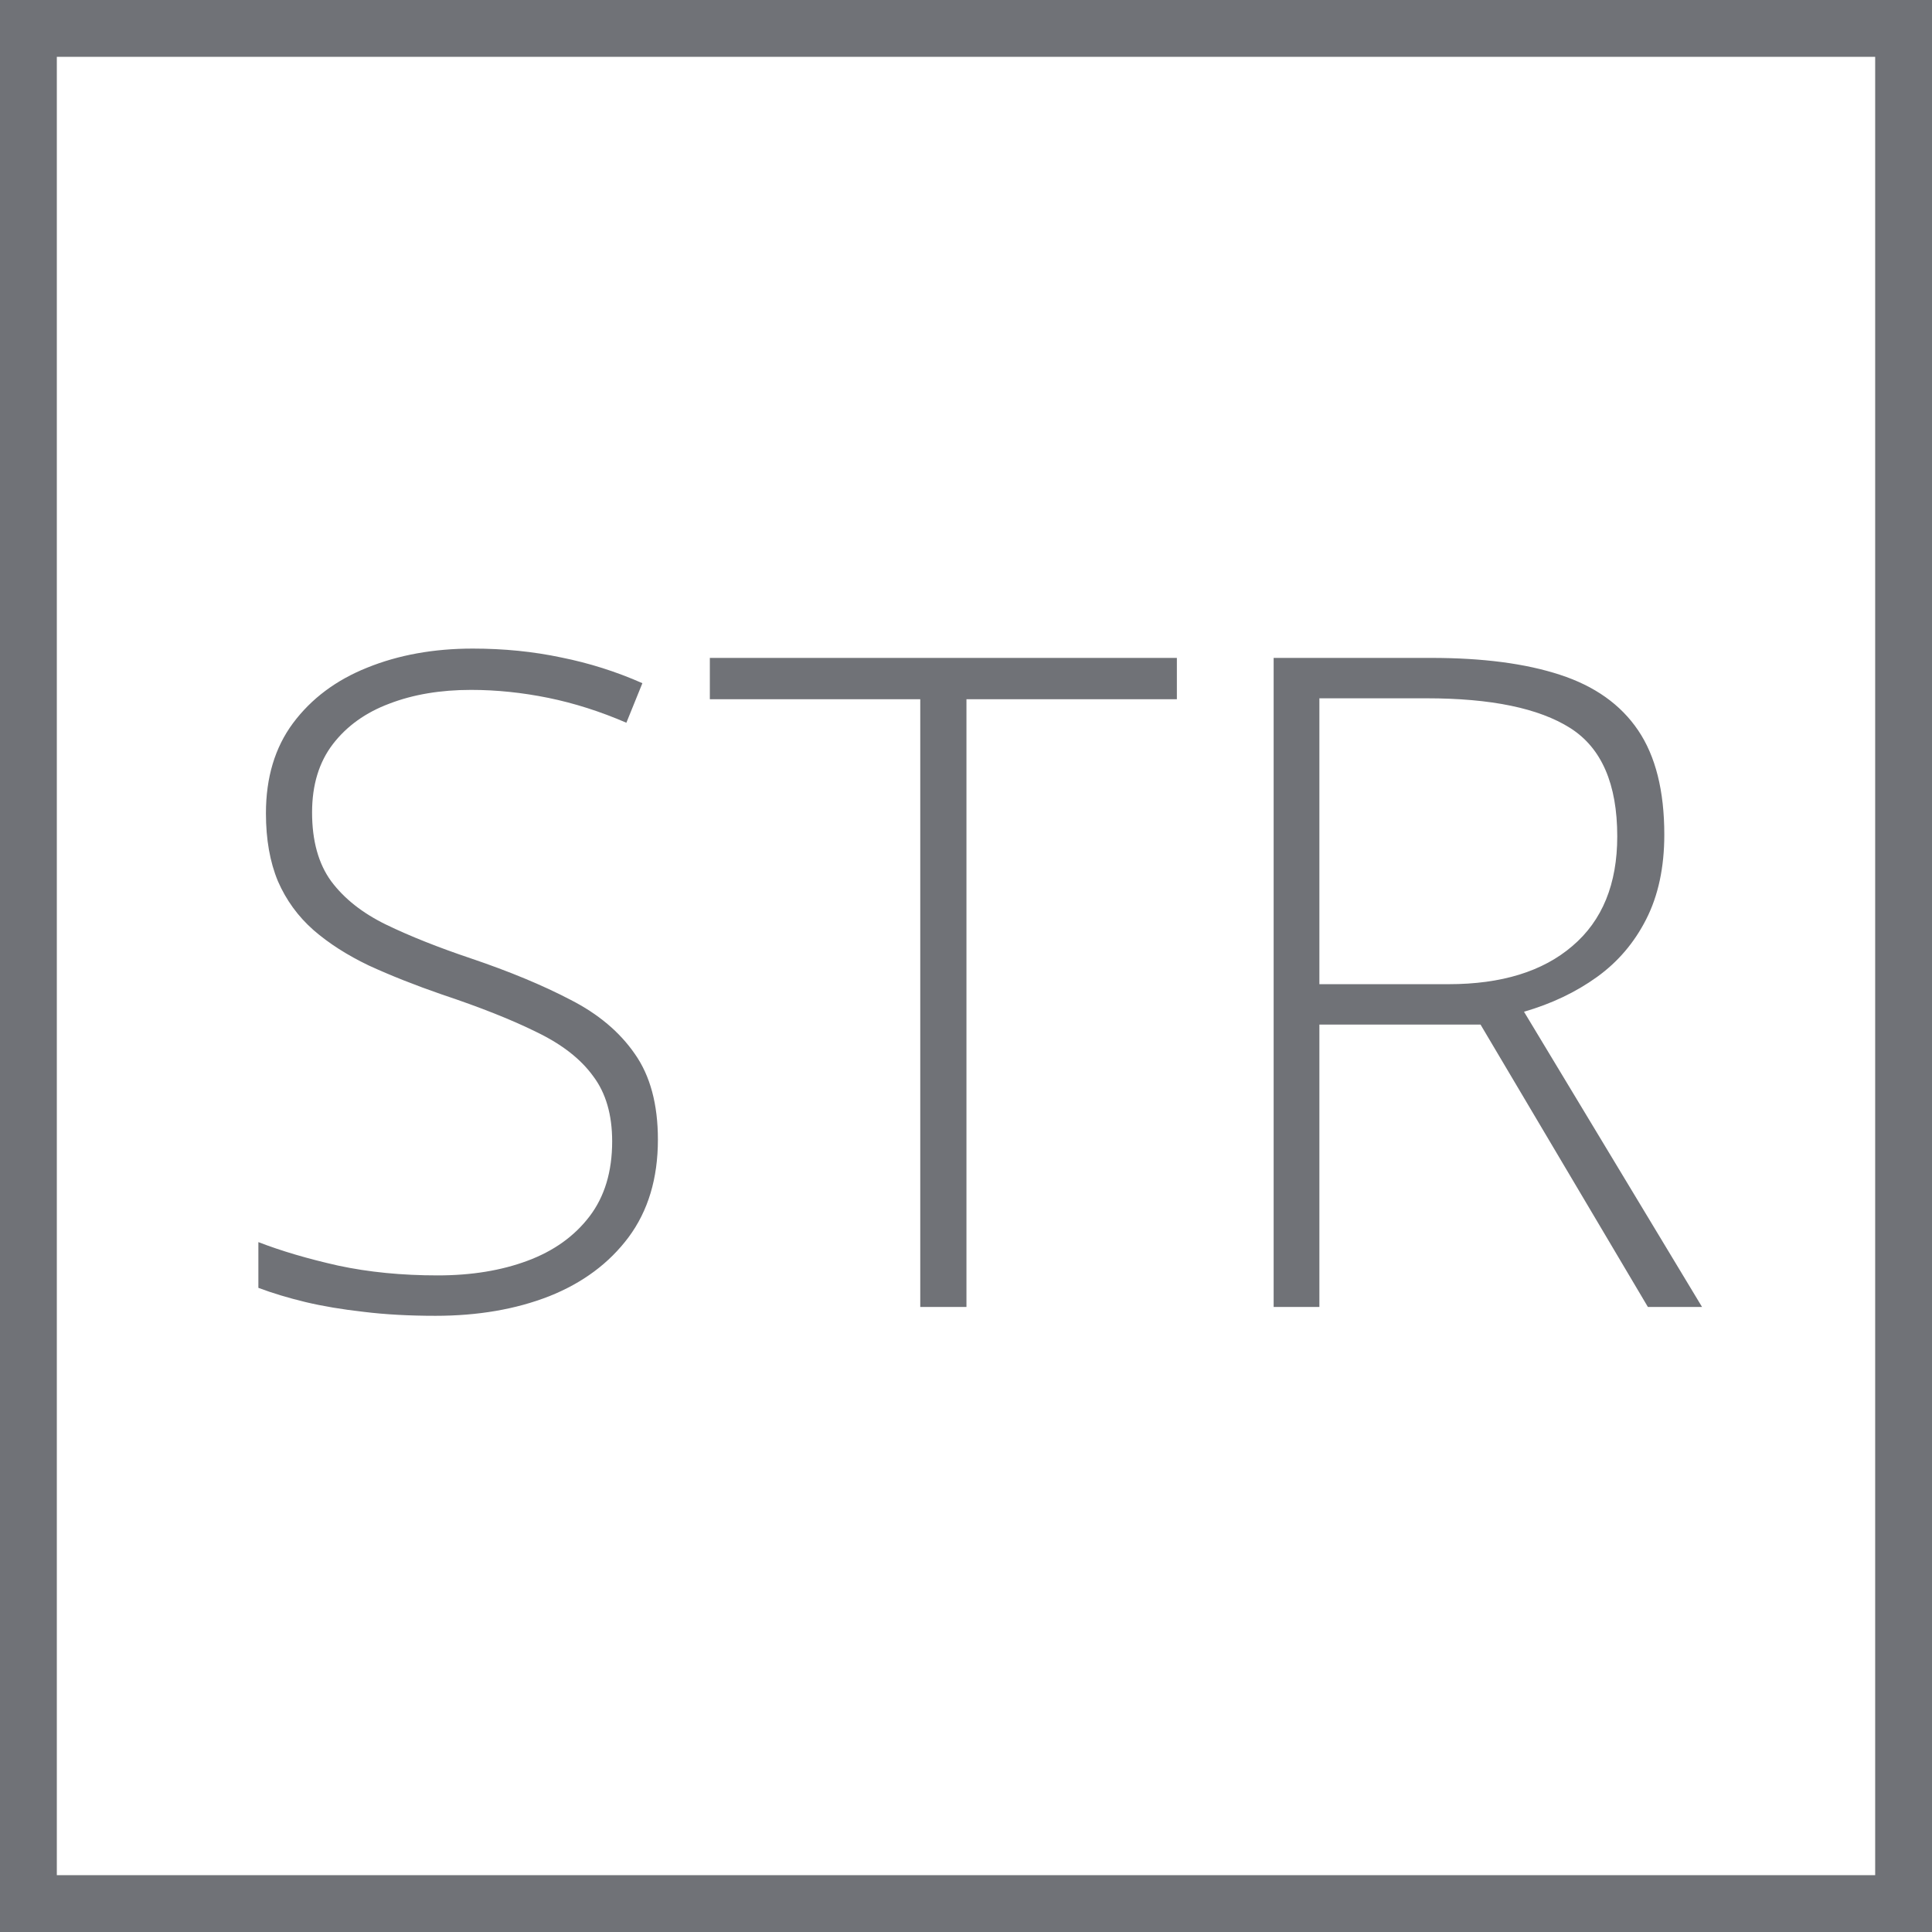
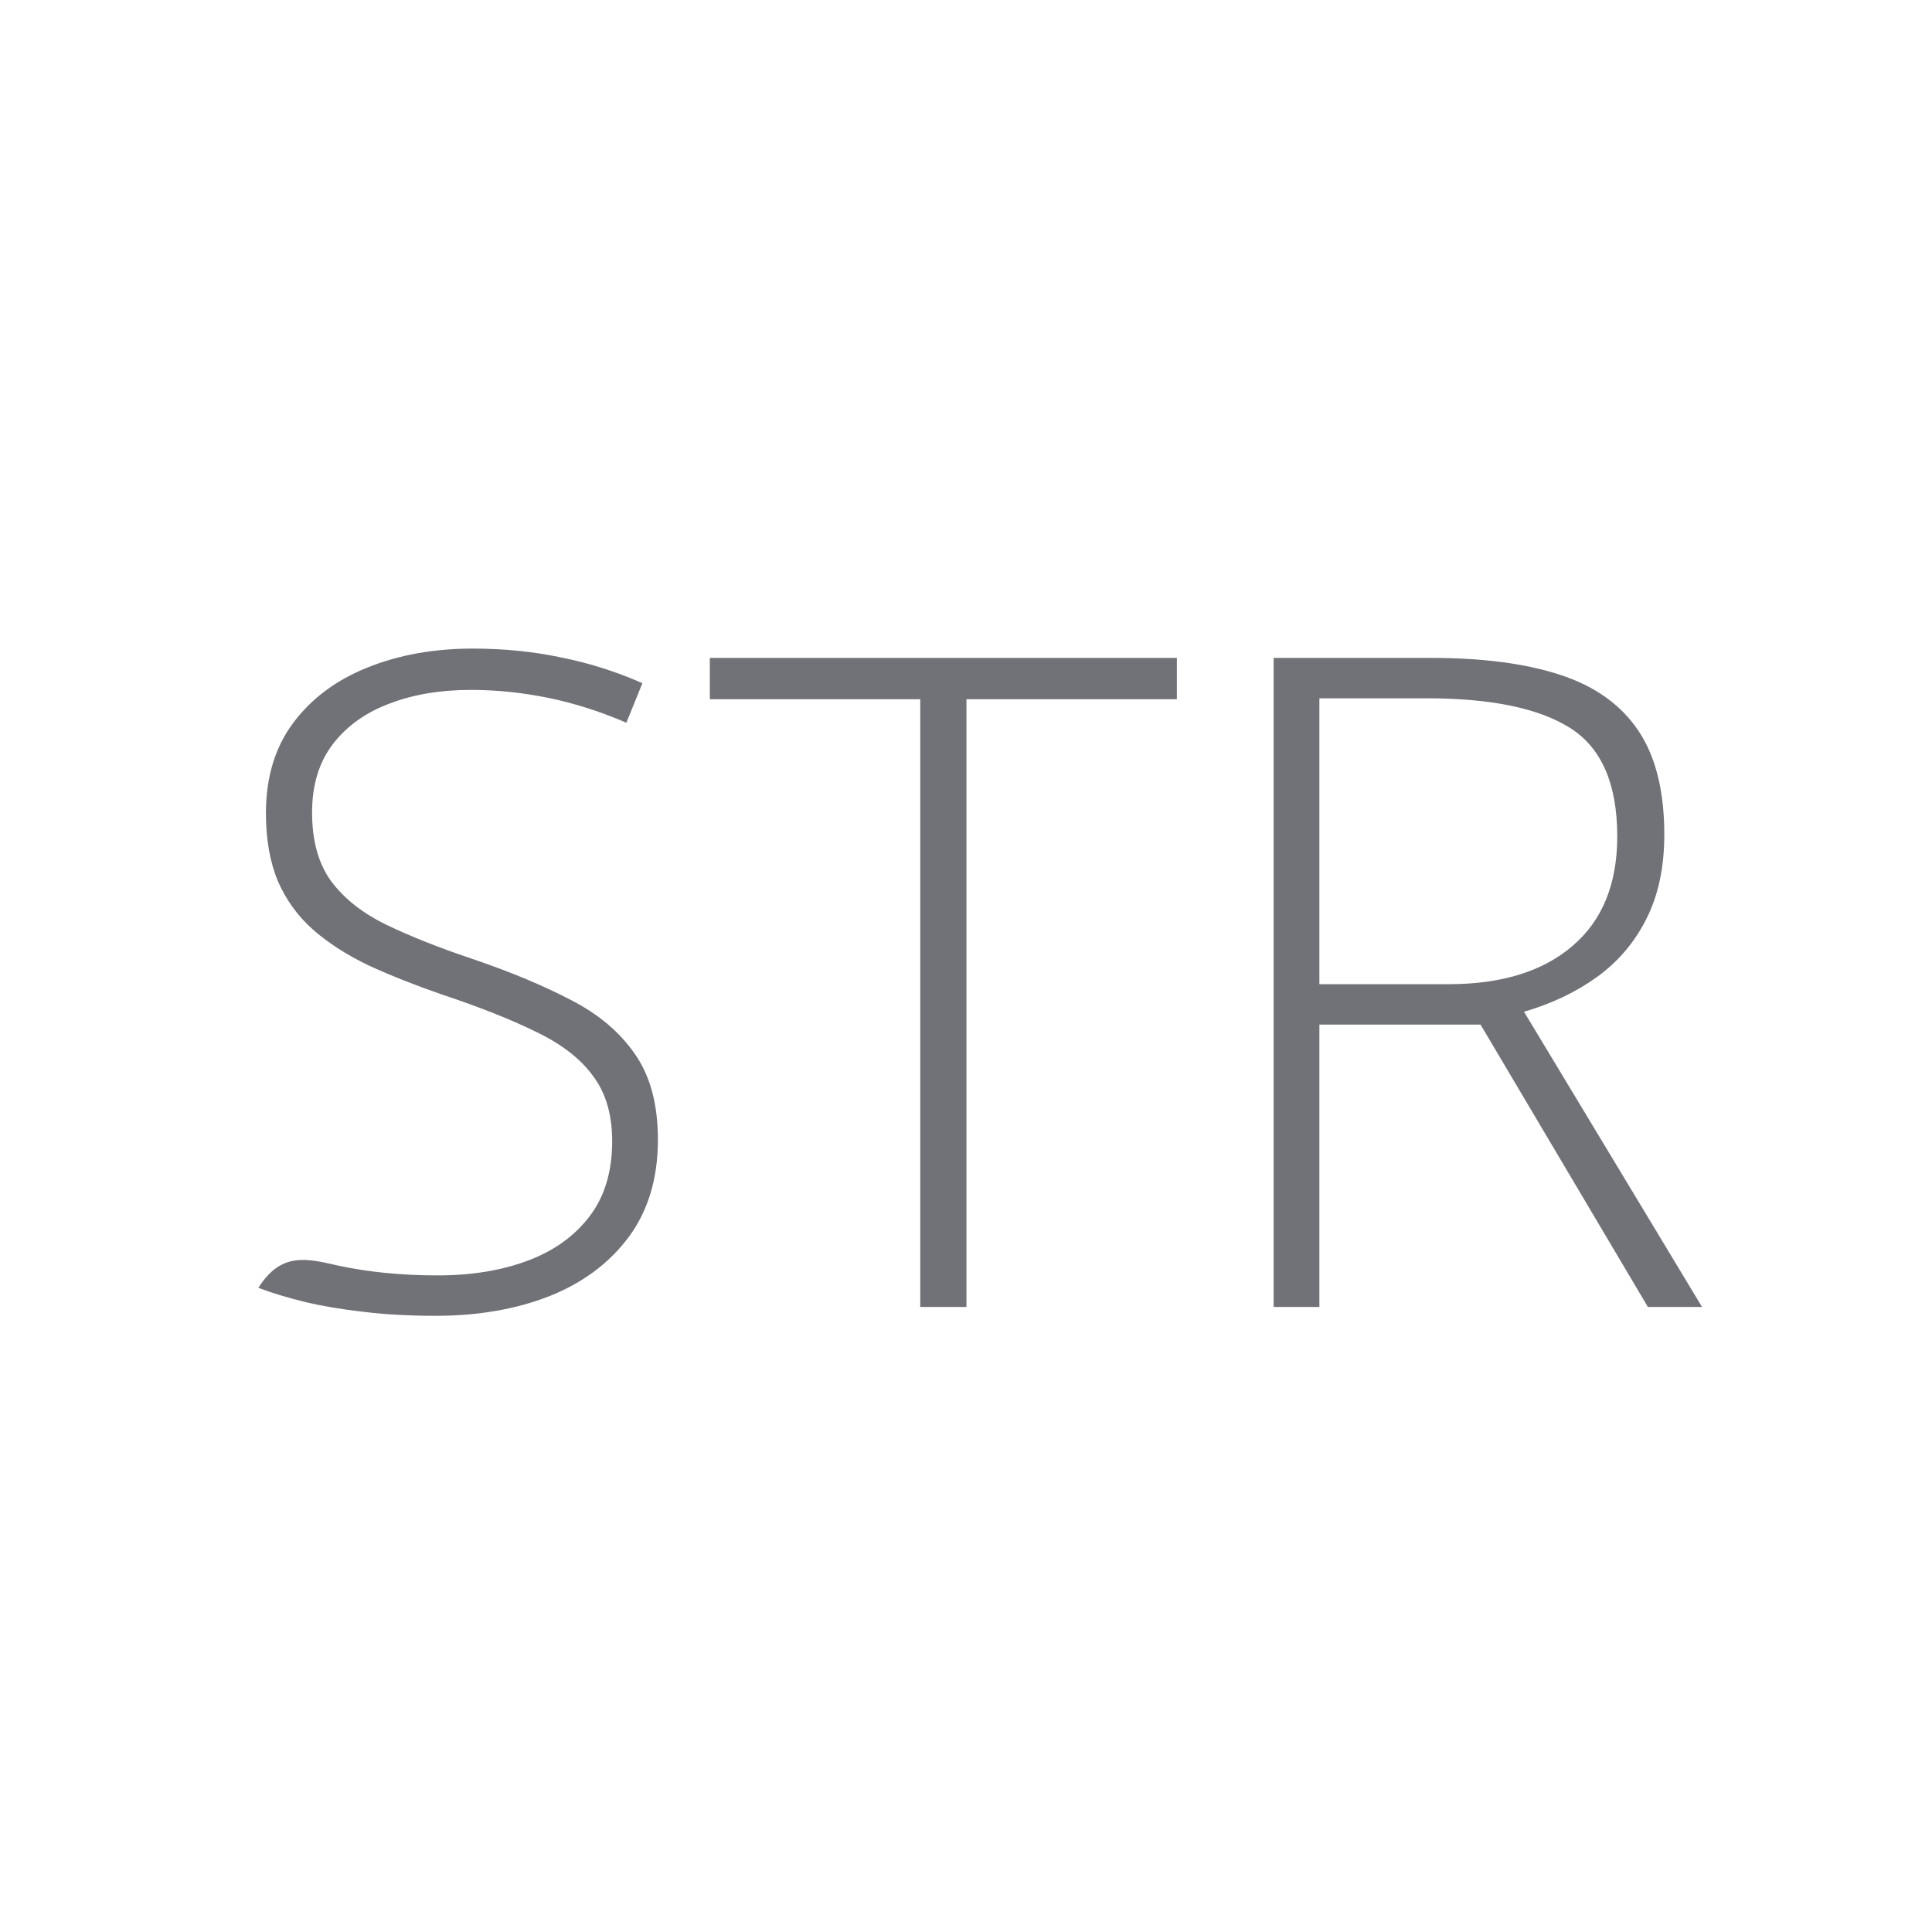
<svg xmlns="http://www.w3.org/2000/svg" width="34" height="34" viewBox="0 0 34 34" fill="none">
-   <rect x="0.5" y="0.5" width="33" height="33" stroke="#707277" />
-   <path d="M11.578 20.055C11.578 20.737 11.406 21.31 11.062 21.773C10.719 22.232 10.253 22.578 9.664 22.812C9.076 23.042 8.409 23.156 7.664 23.156C7.201 23.156 6.779 23.133 6.398 23.086C6.023 23.044 5.682 22.987 5.375 22.914C5.073 22.841 4.797 22.758 4.547 22.664V21.859C4.953 22.016 5.422 22.154 5.953 22.273C6.49 22.388 7.073 22.445 7.703 22.445C8.297 22.445 8.823 22.359 9.281 22.188C9.745 22.016 10.109 21.755 10.375 21.406C10.641 21.057 10.773 20.617 10.773 20.086C10.773 19.617 10.662 19.234 10.438 18.938C10.219 18.635 9.888 18.378 9.445 18.164C9.003 17.945 8.445 17.724 7.773 17.5C7.305 17.338 6.878 17.169 6.492 16.992C6.112 16.81 5.786 16.602 5.516 16.367C5.245 16.128 5.036 15.841 4.891 15.508C4.75 15.169 4.68 14.771 4.68 14.312C4.68 13.682 4.839 13.154 5.156 12.727C5.479 12.294 5.914 11.969 6.461 11.75C7.013 11.526 7.633 11.414 8.32 11.414C8.867 11.414 9.385 11.466 9.875 11.57C10.37 11.669 10.846 11.82 11.305 12.023L11.023 12.719C10.565 12.521 10.107 12.375 9.648 12.281C9.19 12.188 8.737 12.141 8.289 12.141C7.753 12.141 7.273 12.221 6.852 12.383C6.435 12.539 6.104 12.776 5.859 13.094C5.615 13.412 5.492 13.812 5.492 14.297C5.492 14.797 5.604 15.2 5.828 15.508C6.057 15.815 6.38 16.07 6.797 16.273C7.219 16.477 7.716 16.674 8.289 16.867C8.966 17.096 9.549 17.338 10.039 17.594C10.529 17.844 10.906 18.162 11.172 18.547C11.443 18.932 11.578 19.435 11.578 20.055ZM17.008 23H16.195V12.305H12.492V11.578H20.711V12.305H17.008V23ZM25.188 11.578C26.094 11.578 26.849 11.677 27.453 11.875C28.062 12.073 28.521 12.398 28.828 12.852C29.135 13.305 29.289 13.917 29.289 14.688C29.289 15.266 29.182 15.763 28.969 16.18C28.76 16.591 28.471 16.93 28.102 17.195C27.732 17.461 27.305 17.664 26.82 17.805L29.953 23H29L26.055 18.031H23.219V23H22.414V11.578H25.188ZM25.109 12.289H23.219V17.32H25.492C26.424 17.32 27.151 17.096 27.672 16.648C28.198 16.201 28.461 15.557 28.461 14.719C28.461 13.797 28.185 13.162 27.633 12.812C27.081 12.463 26.24 12.289 25.109 12.289Z" fill="#707277" />
+   <path d="M11.578 20.055C11.578 20.737 11.406 21.31 11.062 21.773C10.719 22.232 10.253 22.578 9.664 22.812C9.076 23.042 8.409 23.156 7.664 23.156C7.201 23.156 6.779 23.133 6.398 23.086C6.023 23.044 5.682 22.987 5.375 22.914C5.073 22.841 4.797 22.758 4.547 22.664C4.953 22.016 5.422 22.154 5.953 22.273C6.49 22.388 7.073 22.445 7.703 22.445C8.297 22.445 8.823 22.359 9.281 22.188C9.745 22.016 10.109 21.755 10.375 21.406C10.641 21.057 10.773 20.617 10.773 20.086C10.773 19.617 10.662 19.234 10.438 18.938C10.219 18.635 9.888 18.378 9.445 18.164C9.003 17.945 8.445 17.724 7.773 17.5C7.305 17.338 6.878 17.169 6.492 16.992C6.112 16.81 5.786 16.602 5.516 16.367C5.245 16.128 5.036 15.841 4.891 15.508C4.75 15.169 4.68 14.771 4.68 14.312C4.68 13.682 4.839 13.154 5.156 12.727C5.479 12.294 5.914 11.969 6.461 11.75C7.013 11.526 7.633 11.414 8.32 11.414C8.867 11.414 9.385 11.466 9.875 11.57C10.37 11.669 10.846 11.82 11.305 12.023L11.023 12.719C10.565 12.521 10.107 12.375 9.648 12.281C9.19 12.188 8.737 12.141 8.289 12.141C7.753 12.141 7.273 12.221 6.852 12.383C6.435 12.539 6.104 12.776 5.859 13.094C5.615 13.412 5.492 13.812 5.492 14.297C5.492 14.797 5.604 15.2 5.828 15.508C6.057 15.815 6.38 16.07 6.797 16.273C7.219 16.477 7.716 16.674 8.289 16.867C8.966 17.096 9.549 17.338 10.039 17.594C10.529 17.844 10.906 18.162 11.172 18.547C11.443 18.932 11.578 19.435 11.578 20.055ZM17.008 23H16.195V12.305H12.492V11.578H20.711V12.305H17.008V23ZM25.188 11.578C26.094 11.578 26.849 11.677 27.453 11.875C28.062 12.073 28.521 12.398 28.828 12.852C29.135 13.305 29.289 13.917 29.289 14.688C29.289 15.266 29.182 15.763 28.969 16.18C28.76 16.591 28.471 16.93 28.102 17.195C27.732 17.461 27.305 17.664 26.82 17.805L29.953 23H29L26.055 18.031H23.219V23H22.414V11.578H25.188ZM25.109 12.289H23.219V17.32H25.492C26.424 17.32 27.151 17.096 27.672 16.648C28.198 16.201 28.461 15.557 28.461 14.719C28.461 13.797 28.185 13.162 27.633 12.812C27.081 12.463 26.24 12.289 25.109 12.289Z" fill="#707277" />
</svg>